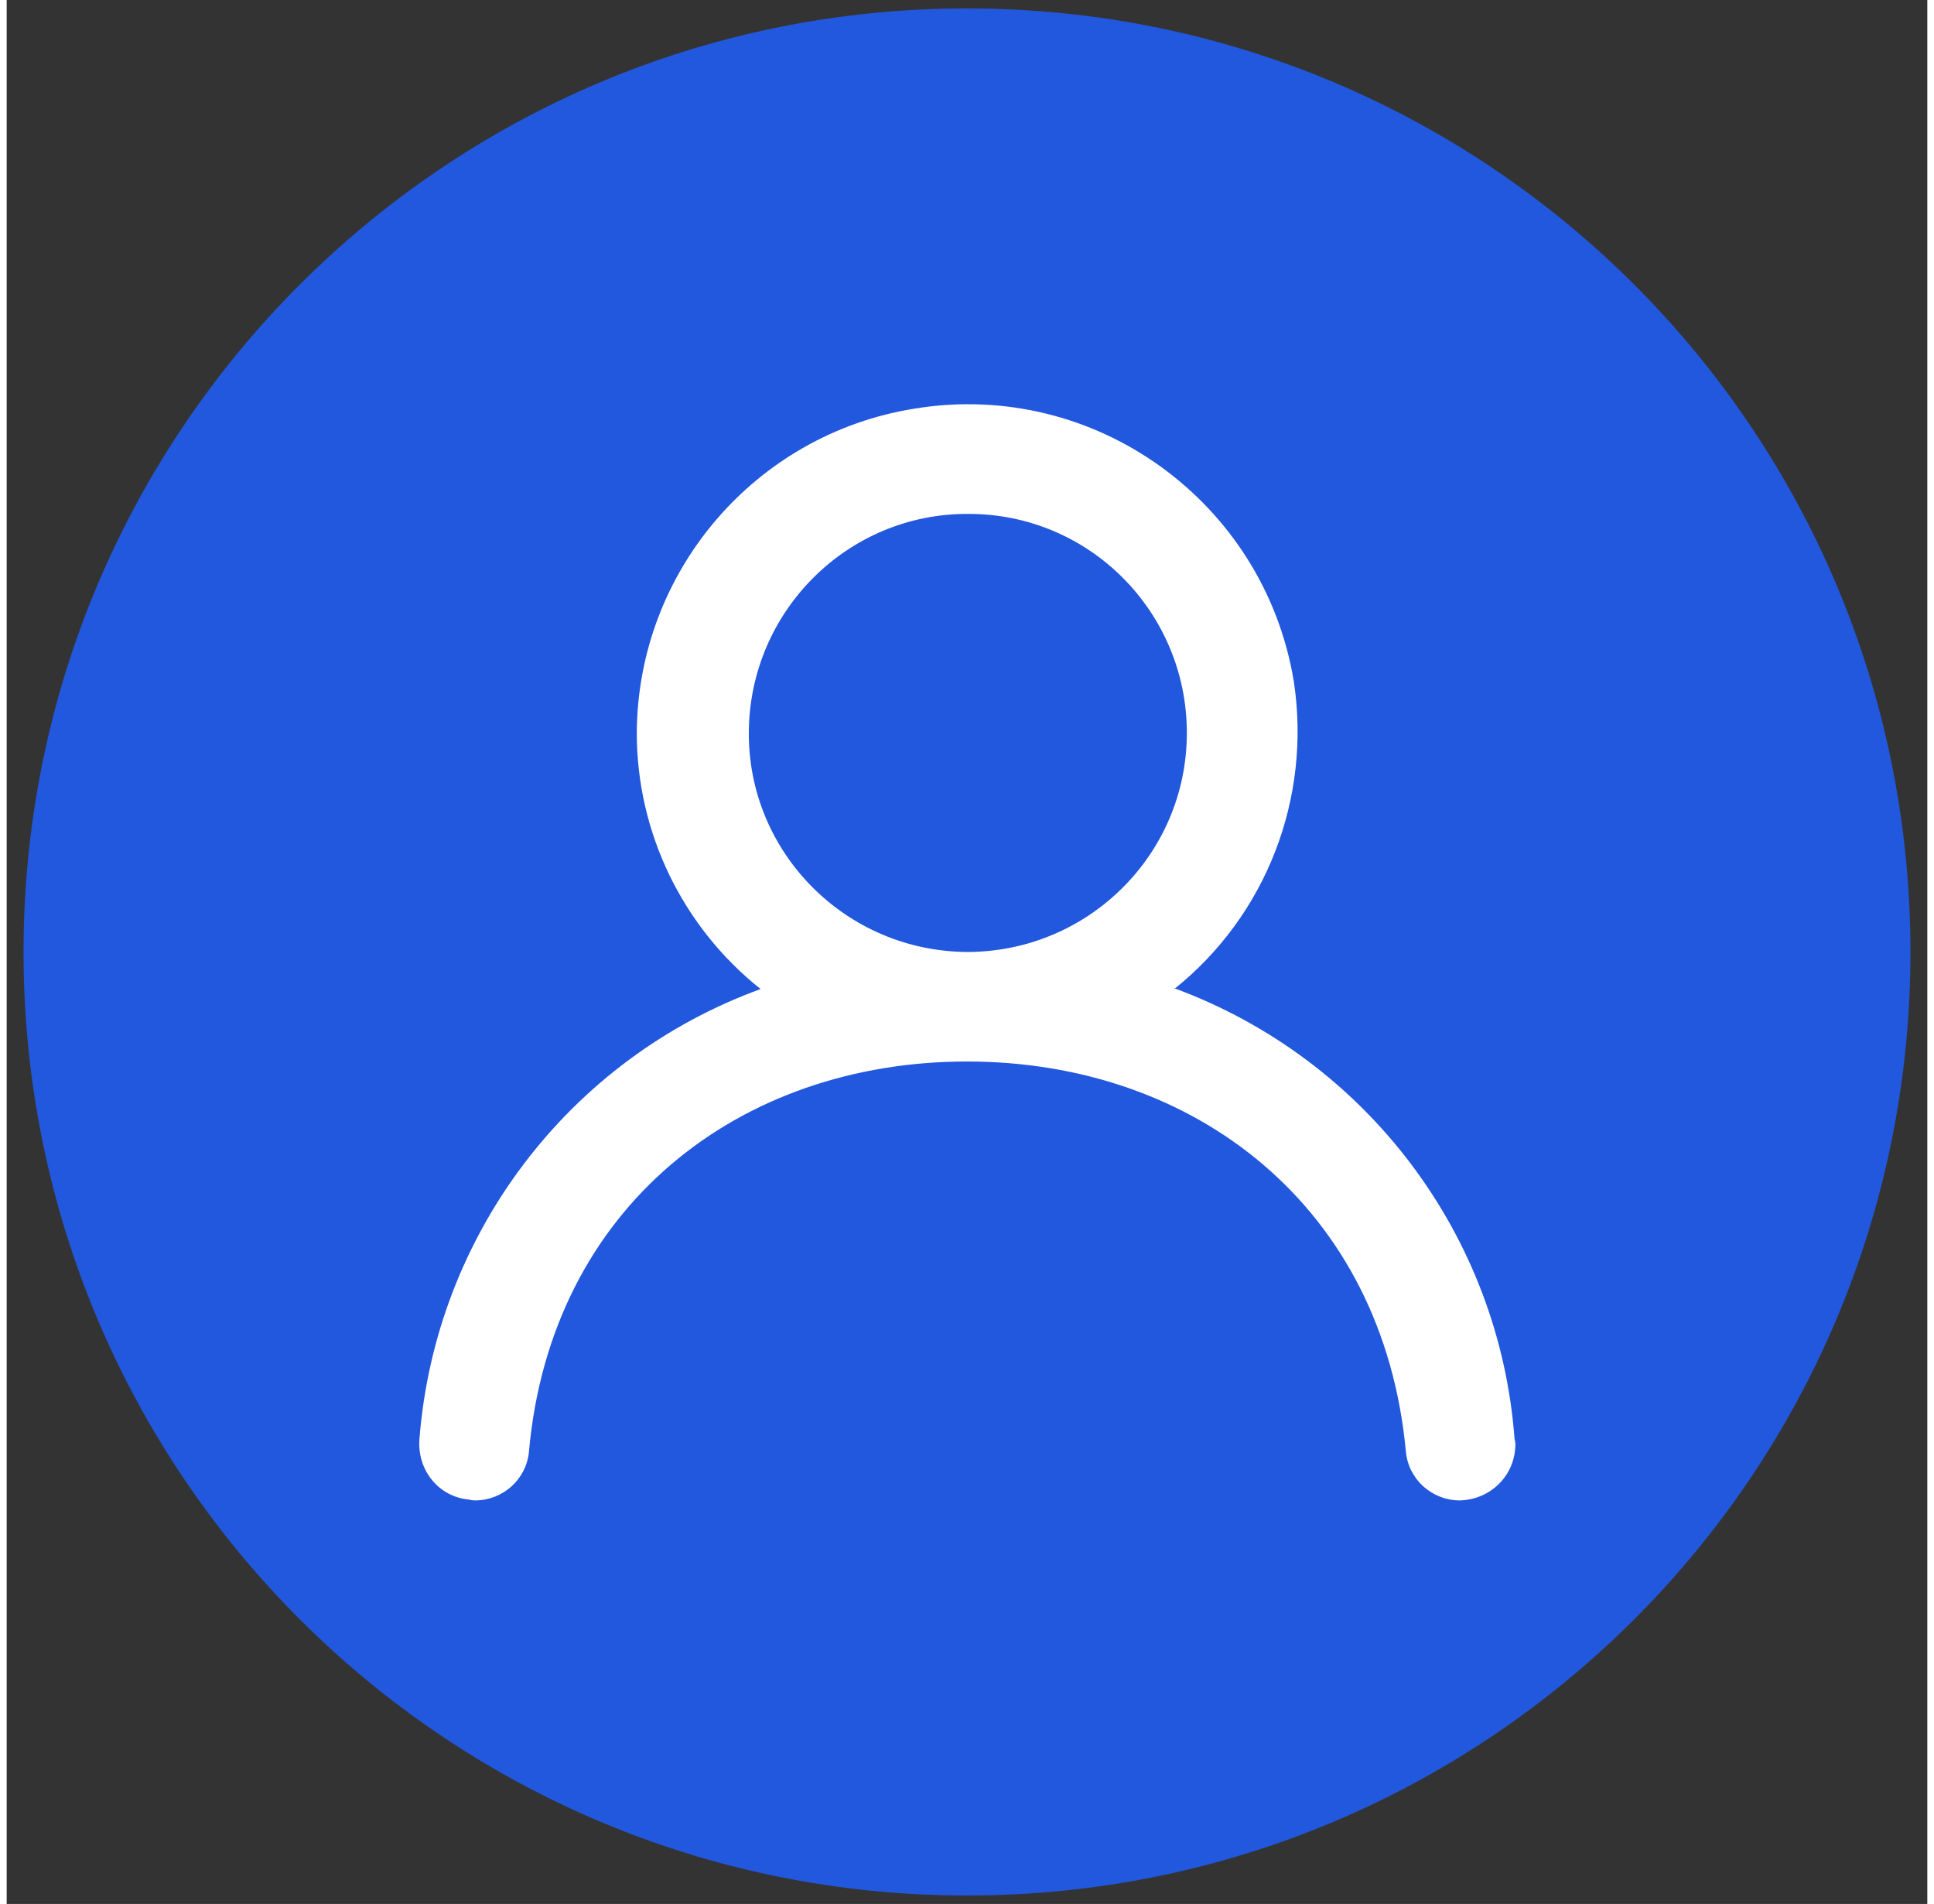
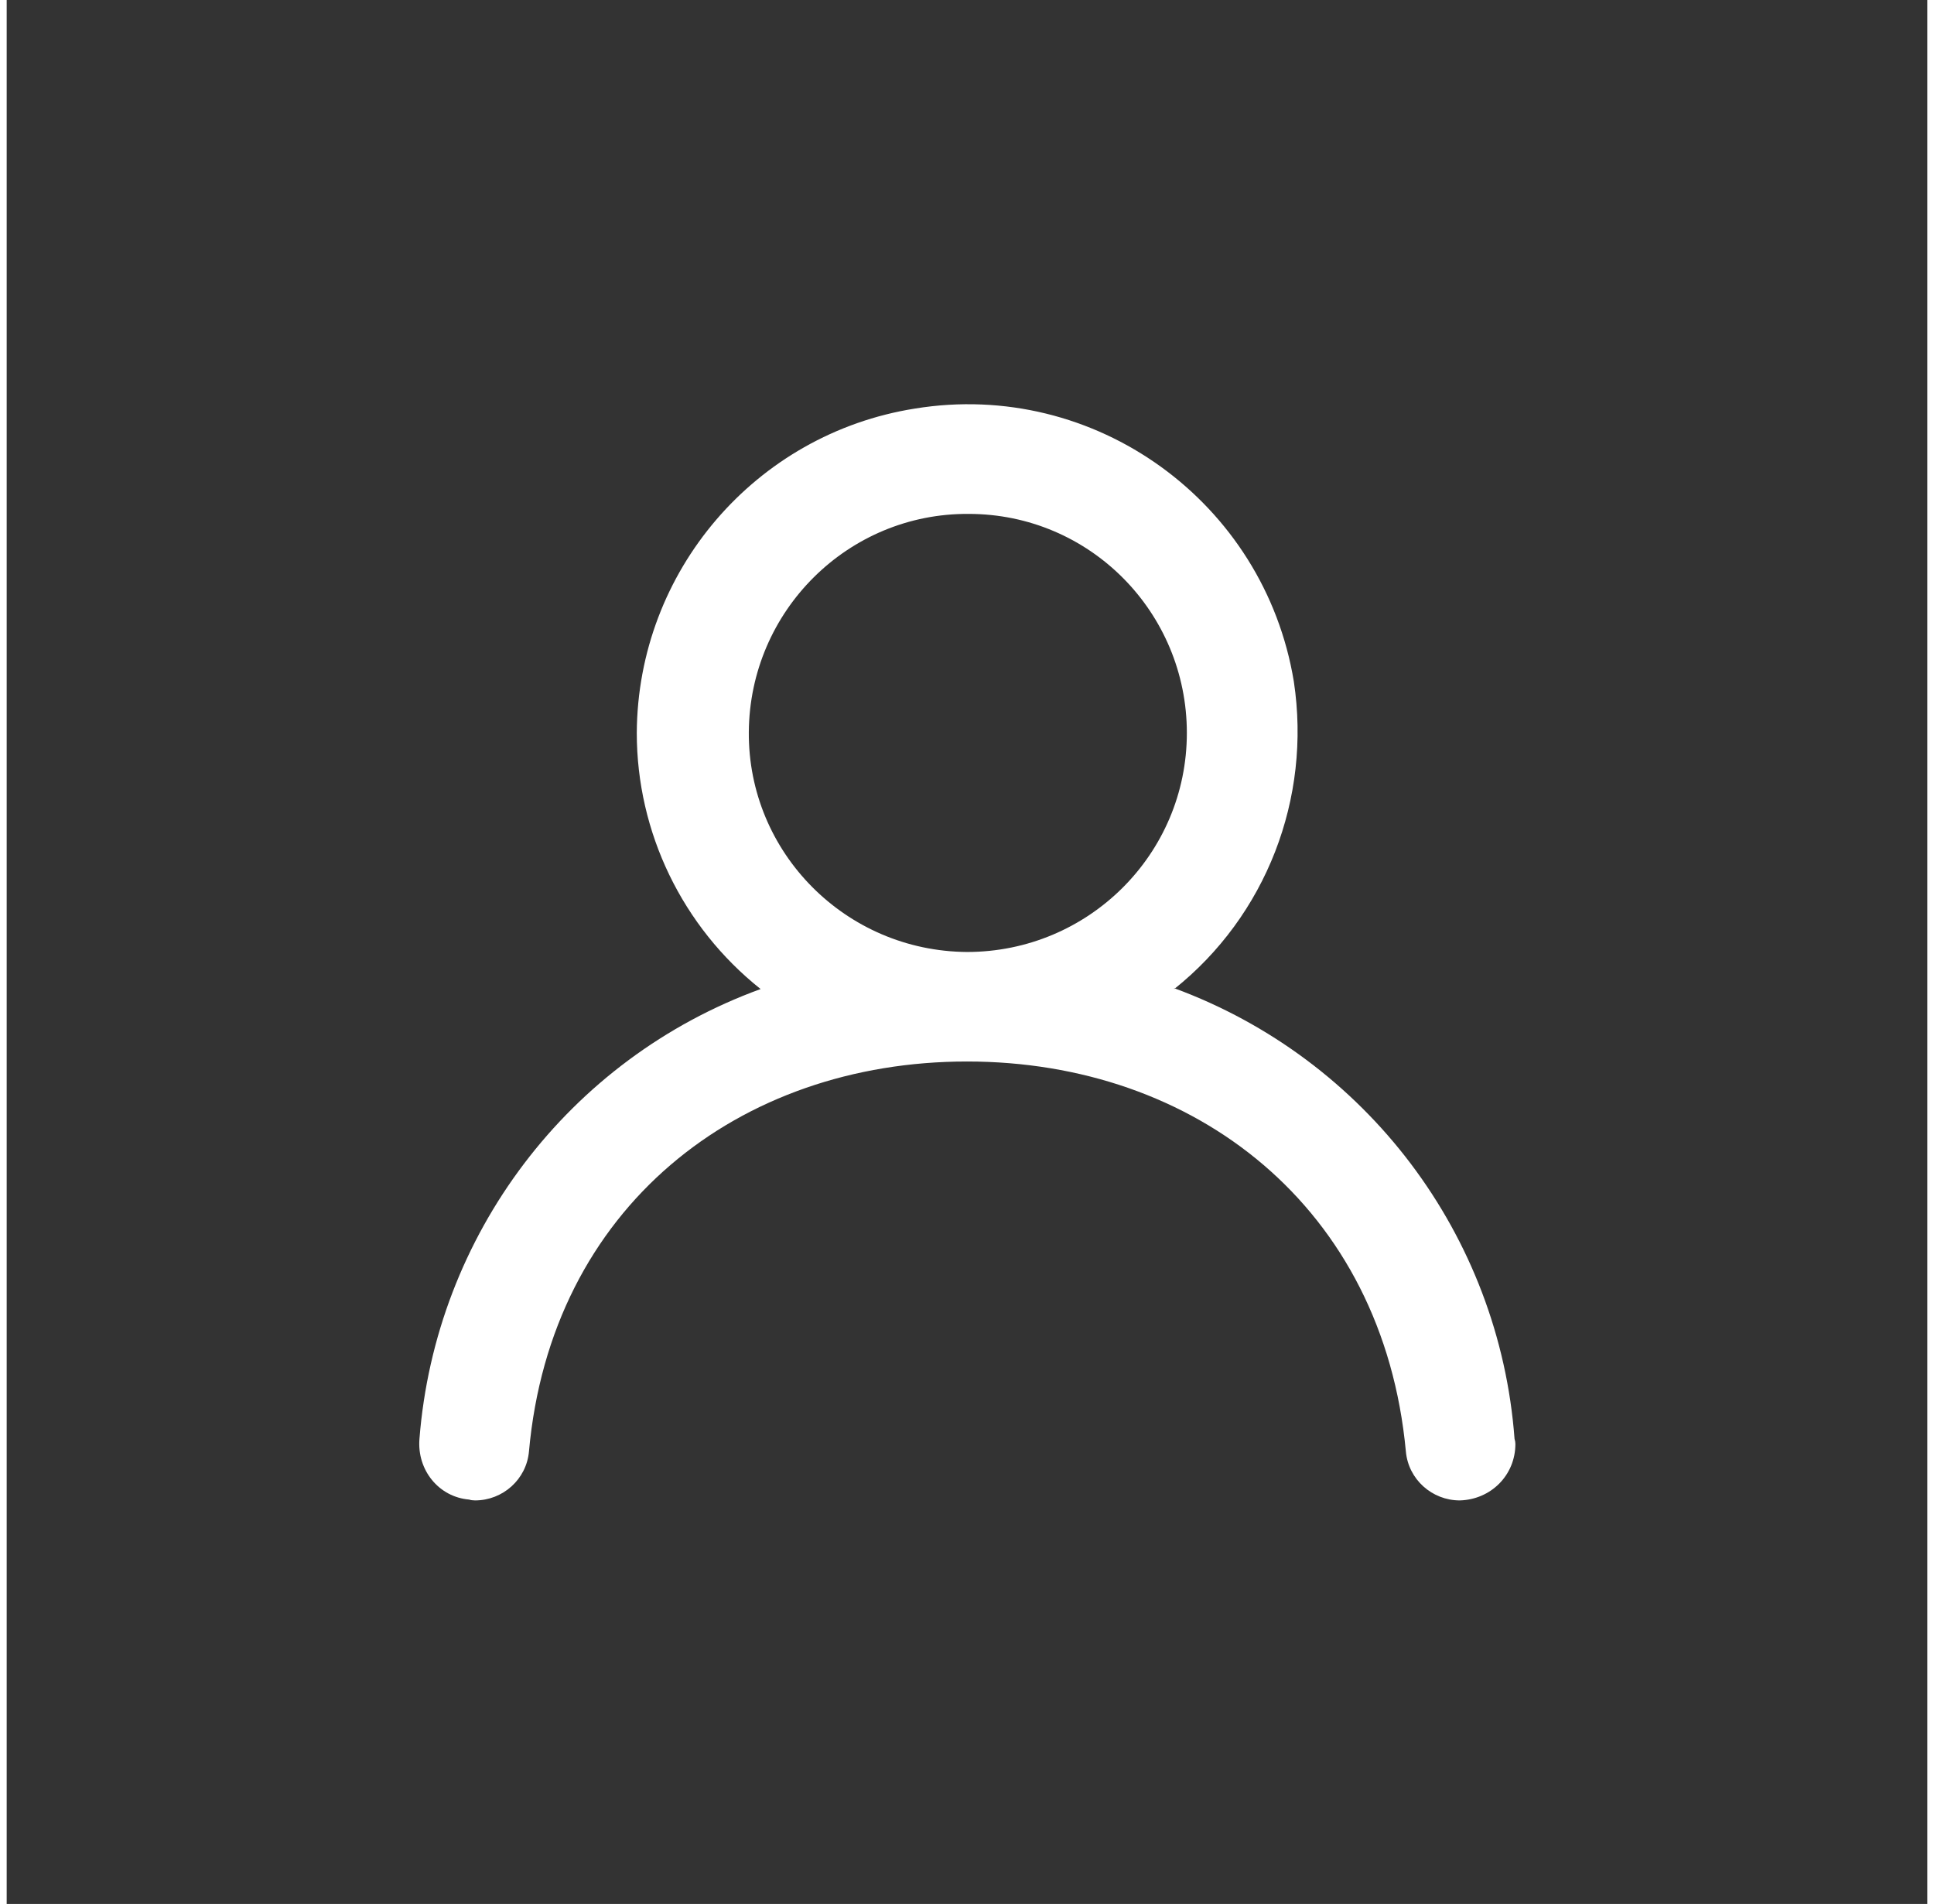
<svg xmlns="http://www.w3.org/2000/svg" version="1.2" viewBox="0 0 228 226" width="64" height="63">
  <rect x="0" y="0" width="228" height="226" fill="#333333" stroke="none" />
  <title>Your Profile-01-svg</title>
  <style>
		.s0 { fill: #2258dd } 
		.s1 { fill: #ffffff } 
	</style>
  <g id="Group_867">
    <g id="Group_867-2">
-       <path id="Ellipse_159-2" class="s0" d="m114 225c-61.9 0-112-50.1-112-112 0-61.9 50.1-112 112-112 61.9 0 112 50.1 112 112 0 61.9-50.1 112-112 112z" />
-     </g>
+       </g>
    <g id="Page-1">
      <g id="Dribbble-Light-Preview">
        <g id="icons">
          <path id="profile-" fill-rule="evenodd" class="s1" d="m138.6 117.3c22.8 8.4 38.6 29.3 40.4 53.5q0.1 0.3 0.1 0.6c0 3.7-2.9 6.6-6.6 6.7-3.3 0-6.1-2.5-6.4-5.8-2.7-29-25-46.3-52.1-46.3-27.1 0-49.4 17.3-52 46.3-0.3 3.3-3.1 5.8-6.4 5.8q-0.4 0-0.7-0.1c-3.6-0.3-6.2-3.5-5.9-7.2 1.9-24.2 17.7-45.1 40.5-53.4-9.3-7.4-14.7-18.6-14.7-30.4 0.1-19.2 14.1-35.5 33-38.5 21.4-3.5 41.5 11.1 45 32.4 2.1 13.9-3.3 27.8-14.2 36.5m1.5-30.4c0-14.3-11.5-26-25.9-26-14.3-0.1-26 11.5-26.1 25.9-0.1 14.3 11.5 26 25.9 26.1 14.4 0 26.1-11.6 26.1-26z" />
        </g>
      </g>
    </g>
  </g>
</svg>